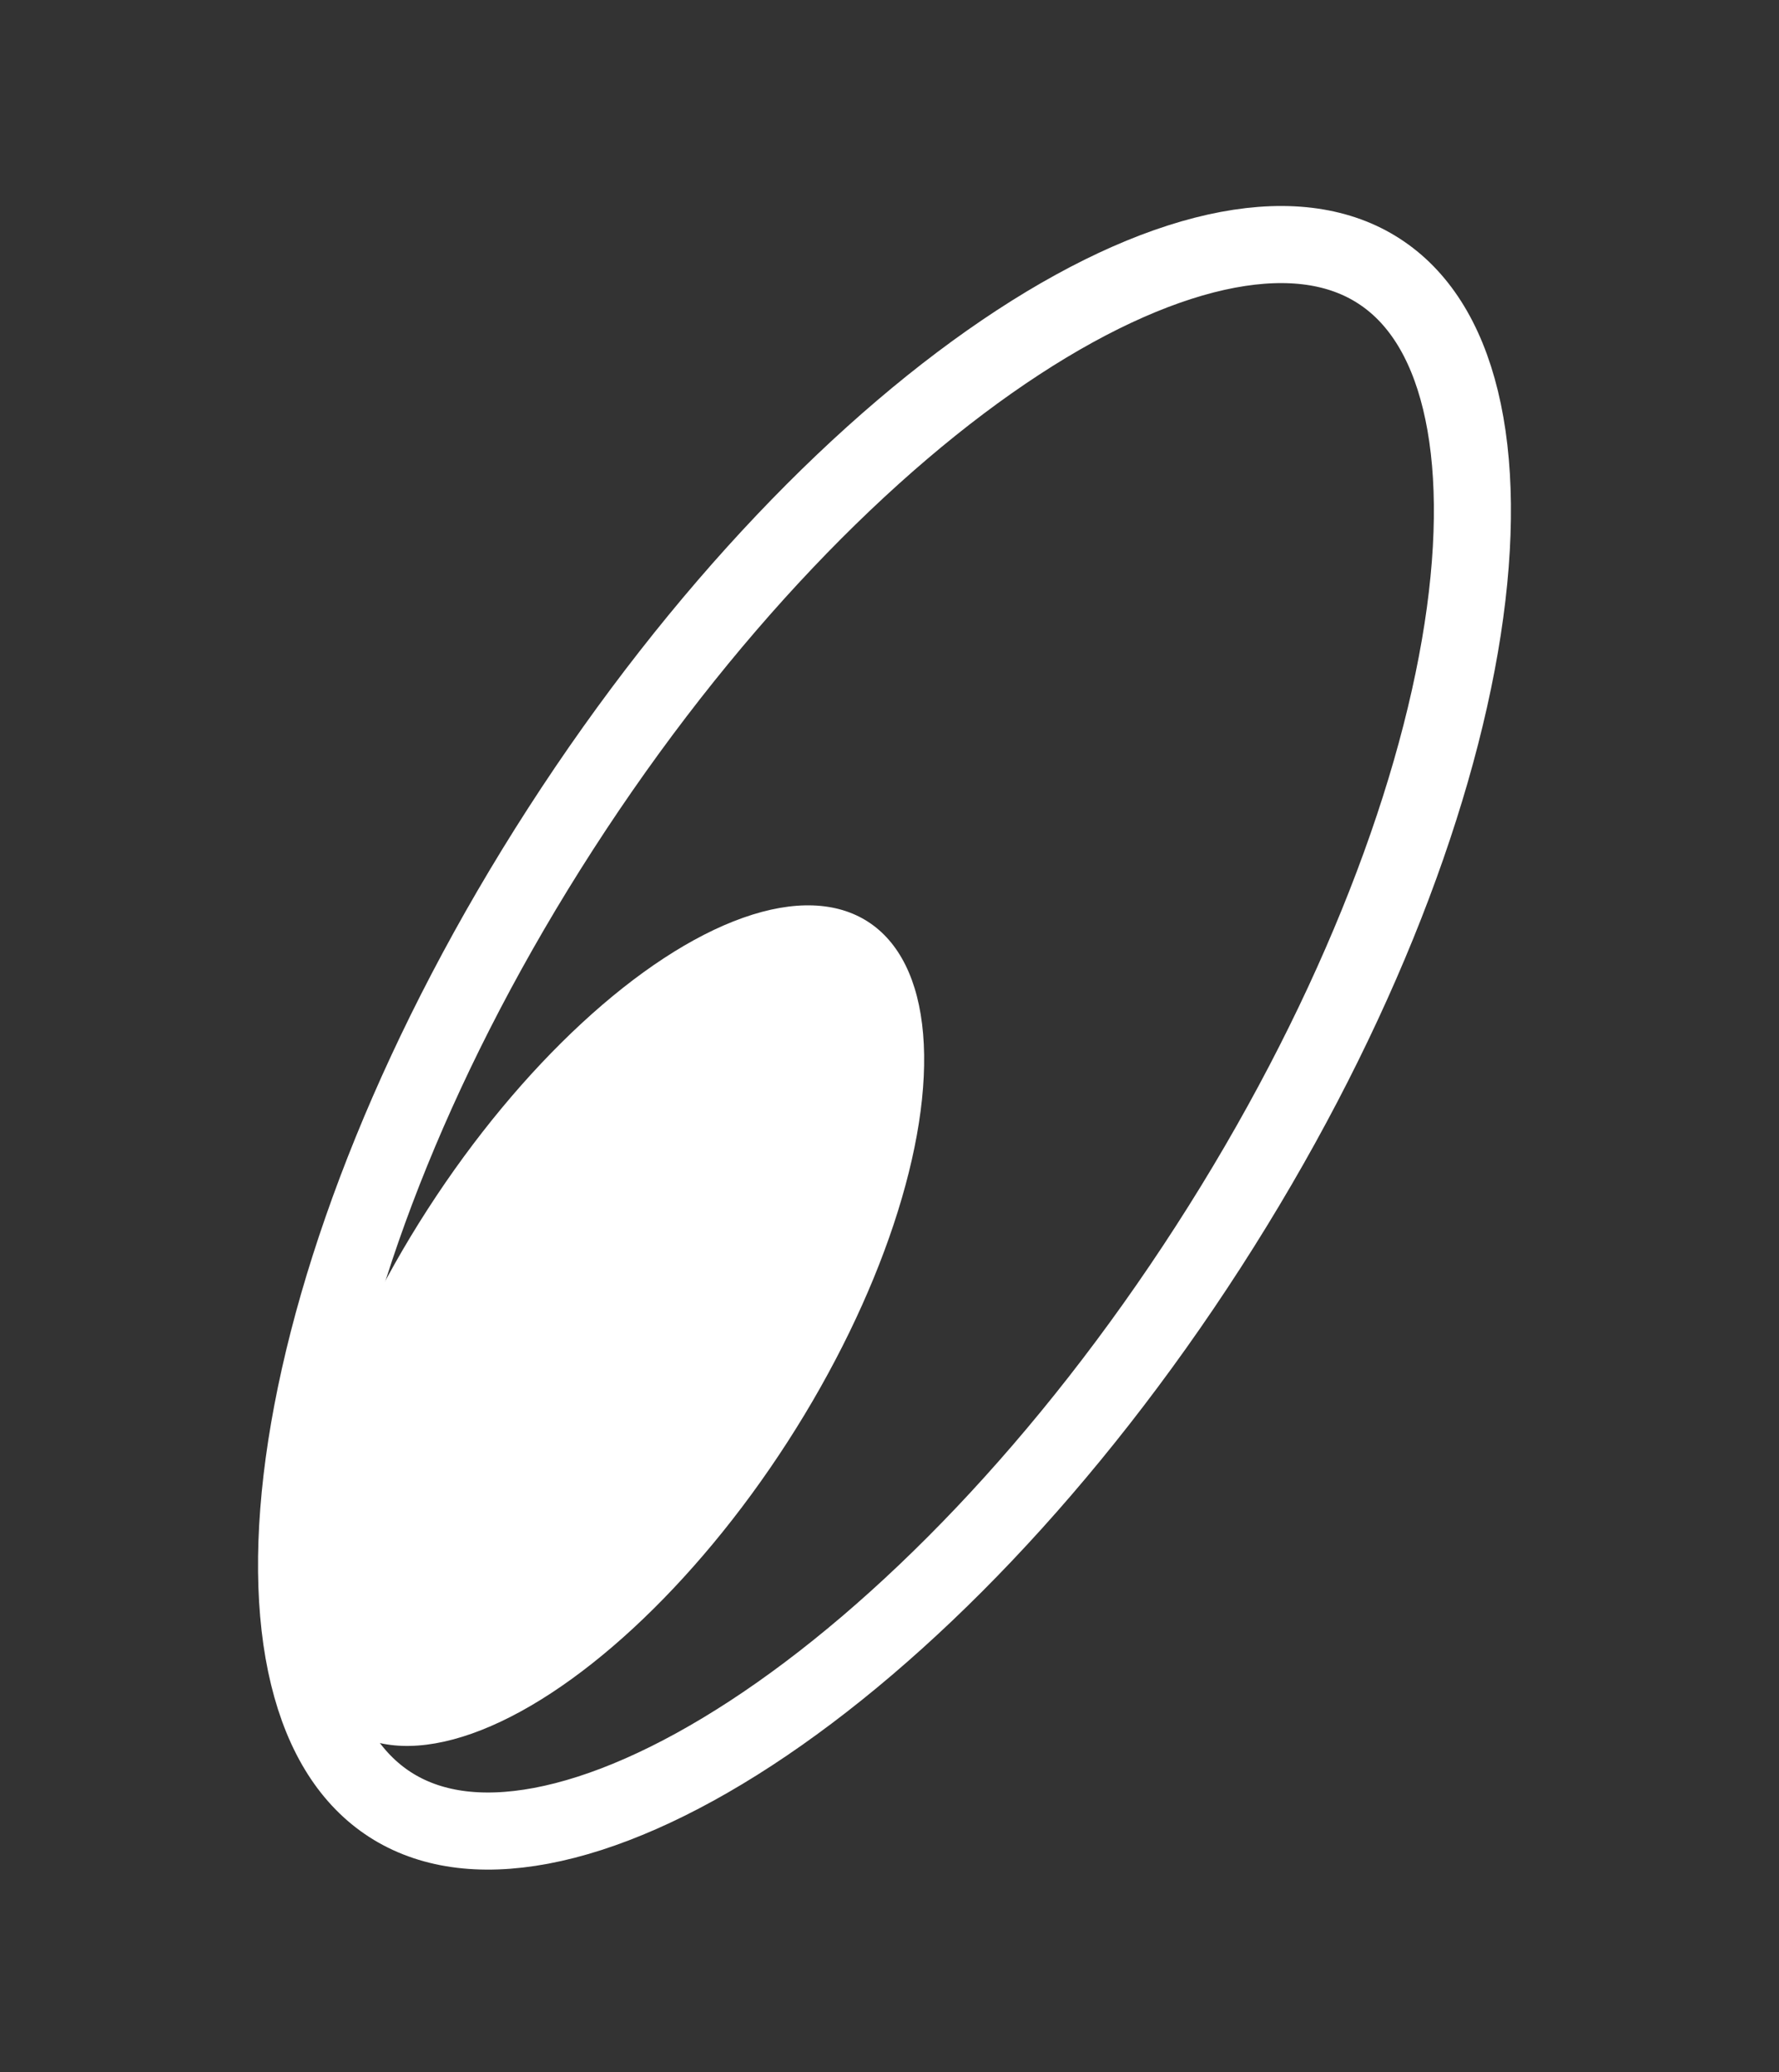
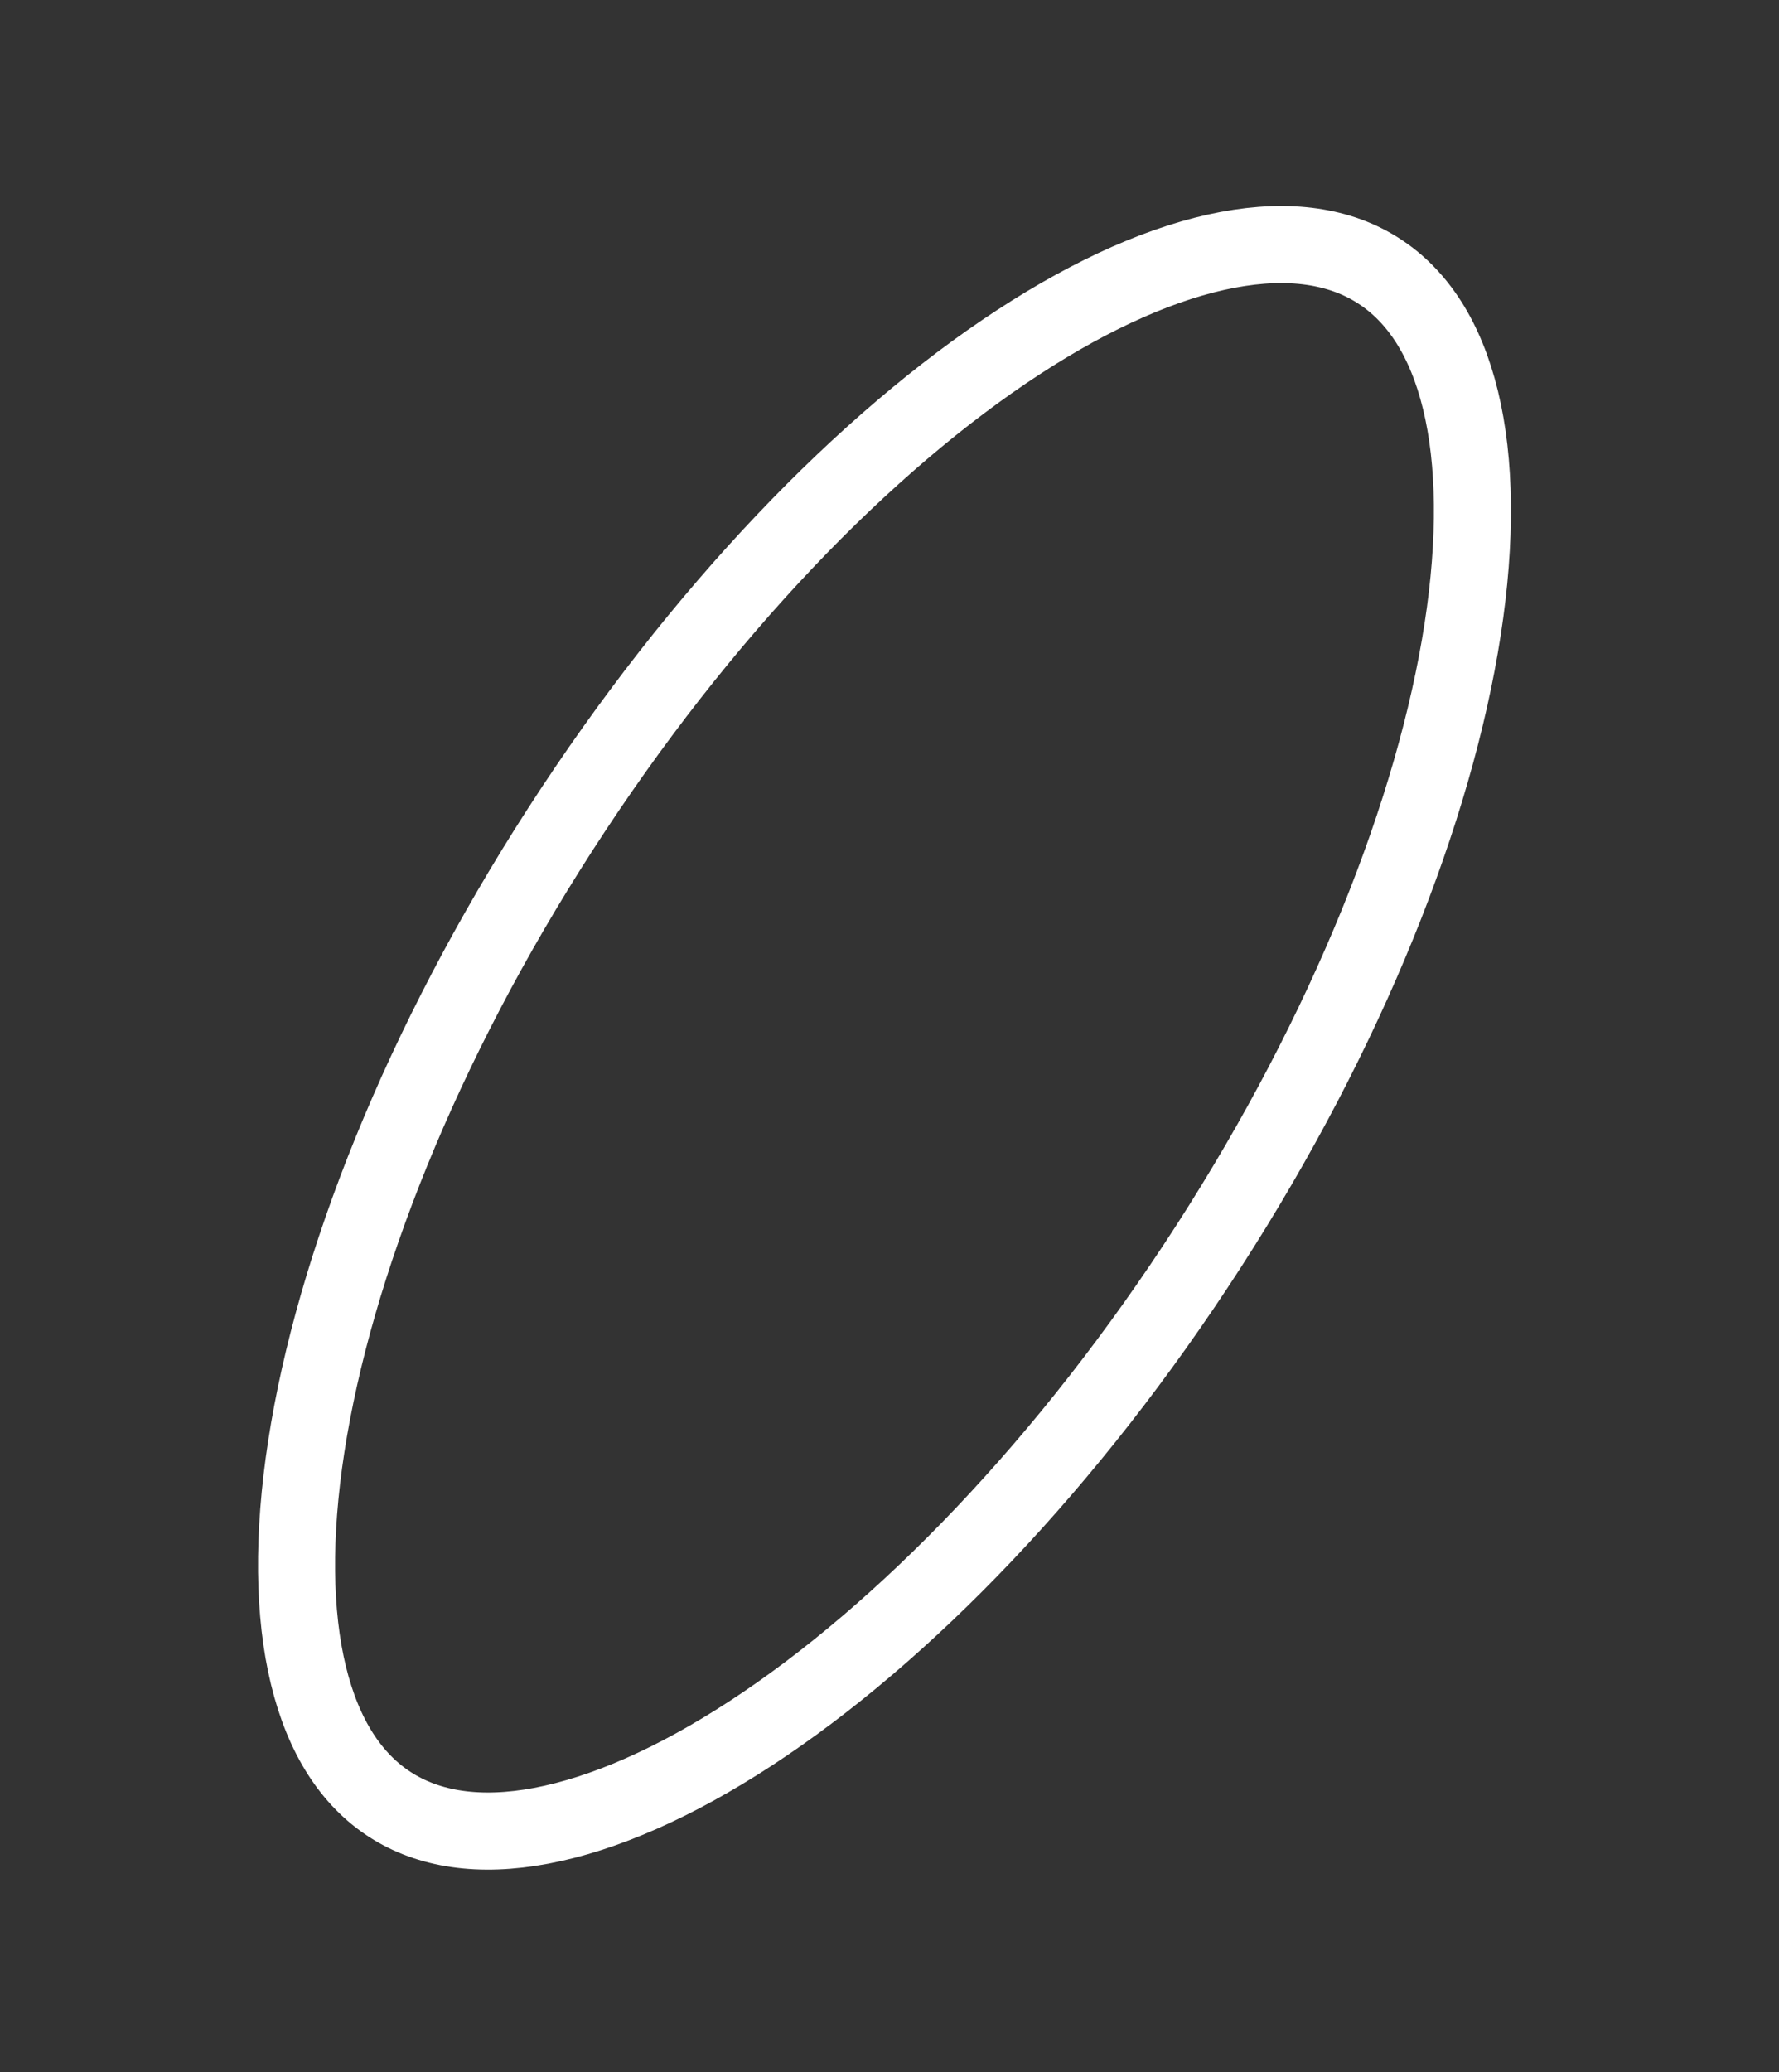
<svg xmlns="http://www.w3.org/2000/svg" width="67" height="78" viewBox="0 0 67 78" fill="none">
  <rect x="0" y="0" width="67" height="78" fill="#333333" stroke="none" />
  <path d="M51.931 10.201C53.388 11.141 54.443 12.752 55.004 15.058C55.568 17.373 55.609 20.306 55.085 23.69C54.038 30.455 50.781 38.754 45.506 46.93C40.231 55.106 34.013 61.494 28.281 65.236C25.413 67.108 22.724 68.28 20.382 68.721C18.05 69.159 16.148 68.862 14.691 67.923C13.234 66.983 12.18 65.372 11.618 63.066C11.054 60.751 11.014 57.818 11.537 54.434C12.584 47.669 15.841 39.37 21.116 31.195C26.391 23.018 32.609 16.63 38.342 12.888C41.209 11.016 43.898 9.844 46.24 9.403C48.572 8.965 50.475 9.261 51.931 10.201Z" stroke="white" stroke-width="2.902" />
-   <ellipse cx="22.882" cy="49.896" rx="8.068" ry="18.092" transform="rotate(32.829 22.882 49.896)" fill="white" />
</svg>